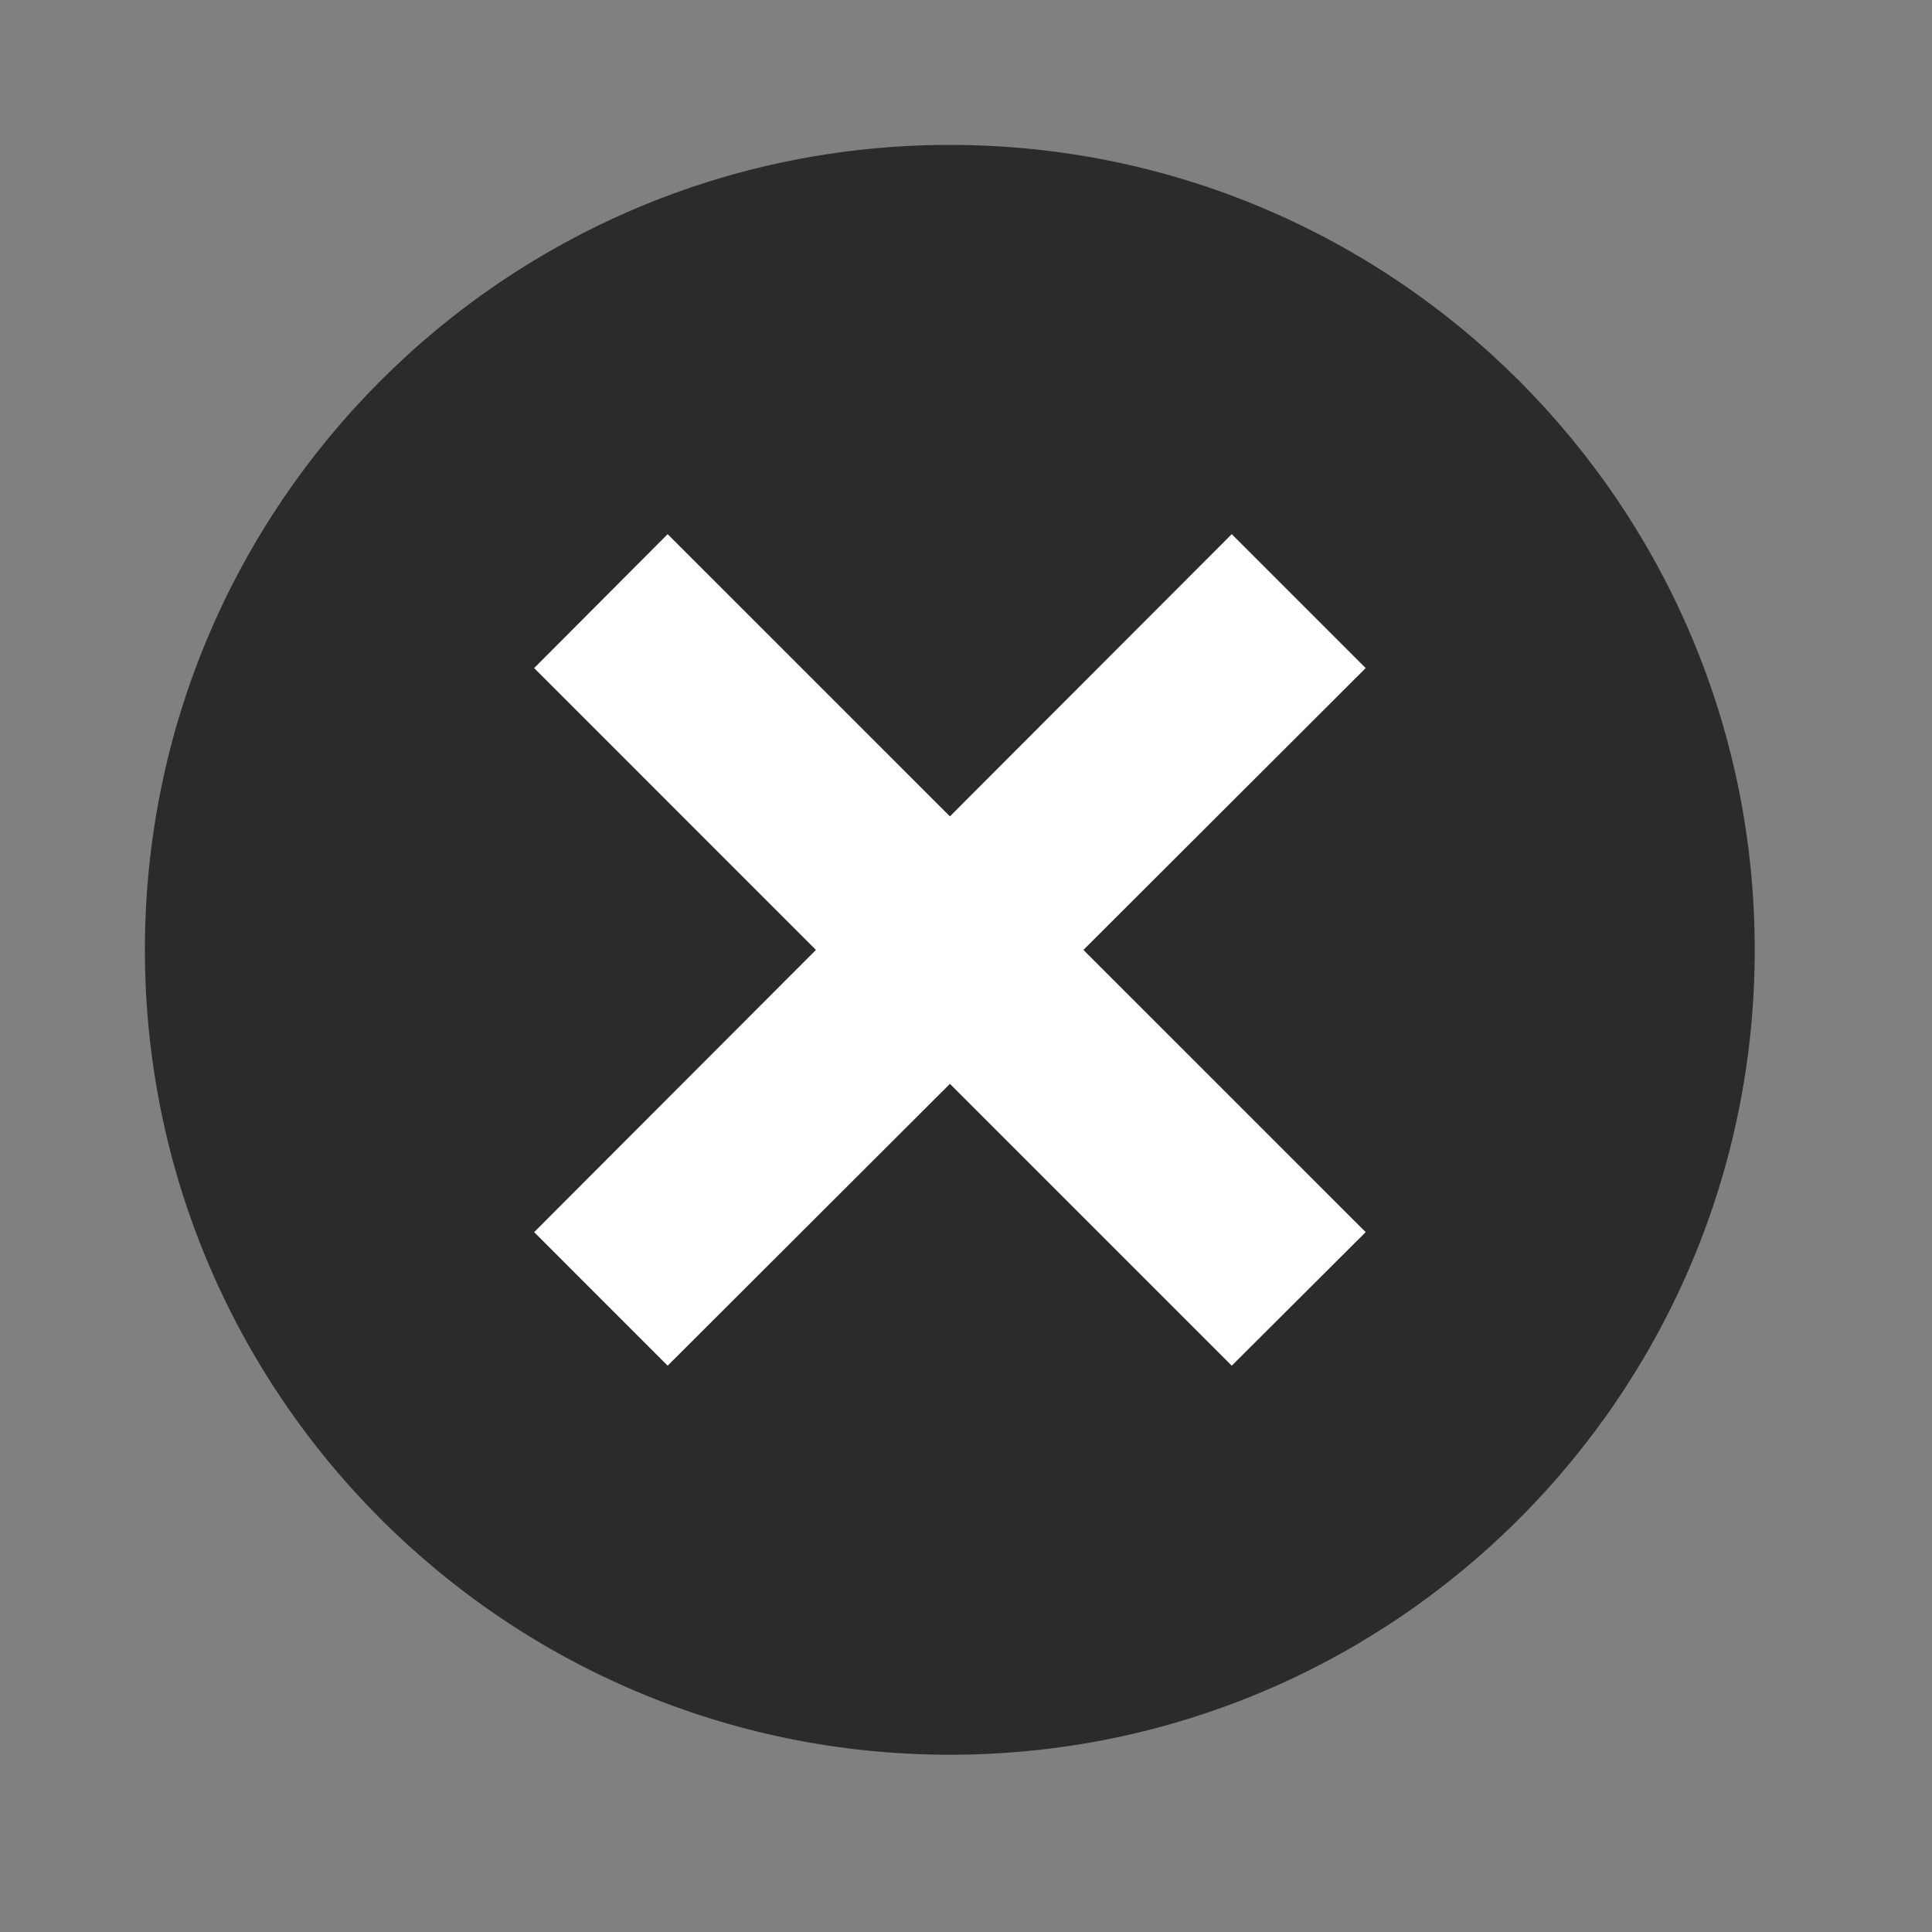
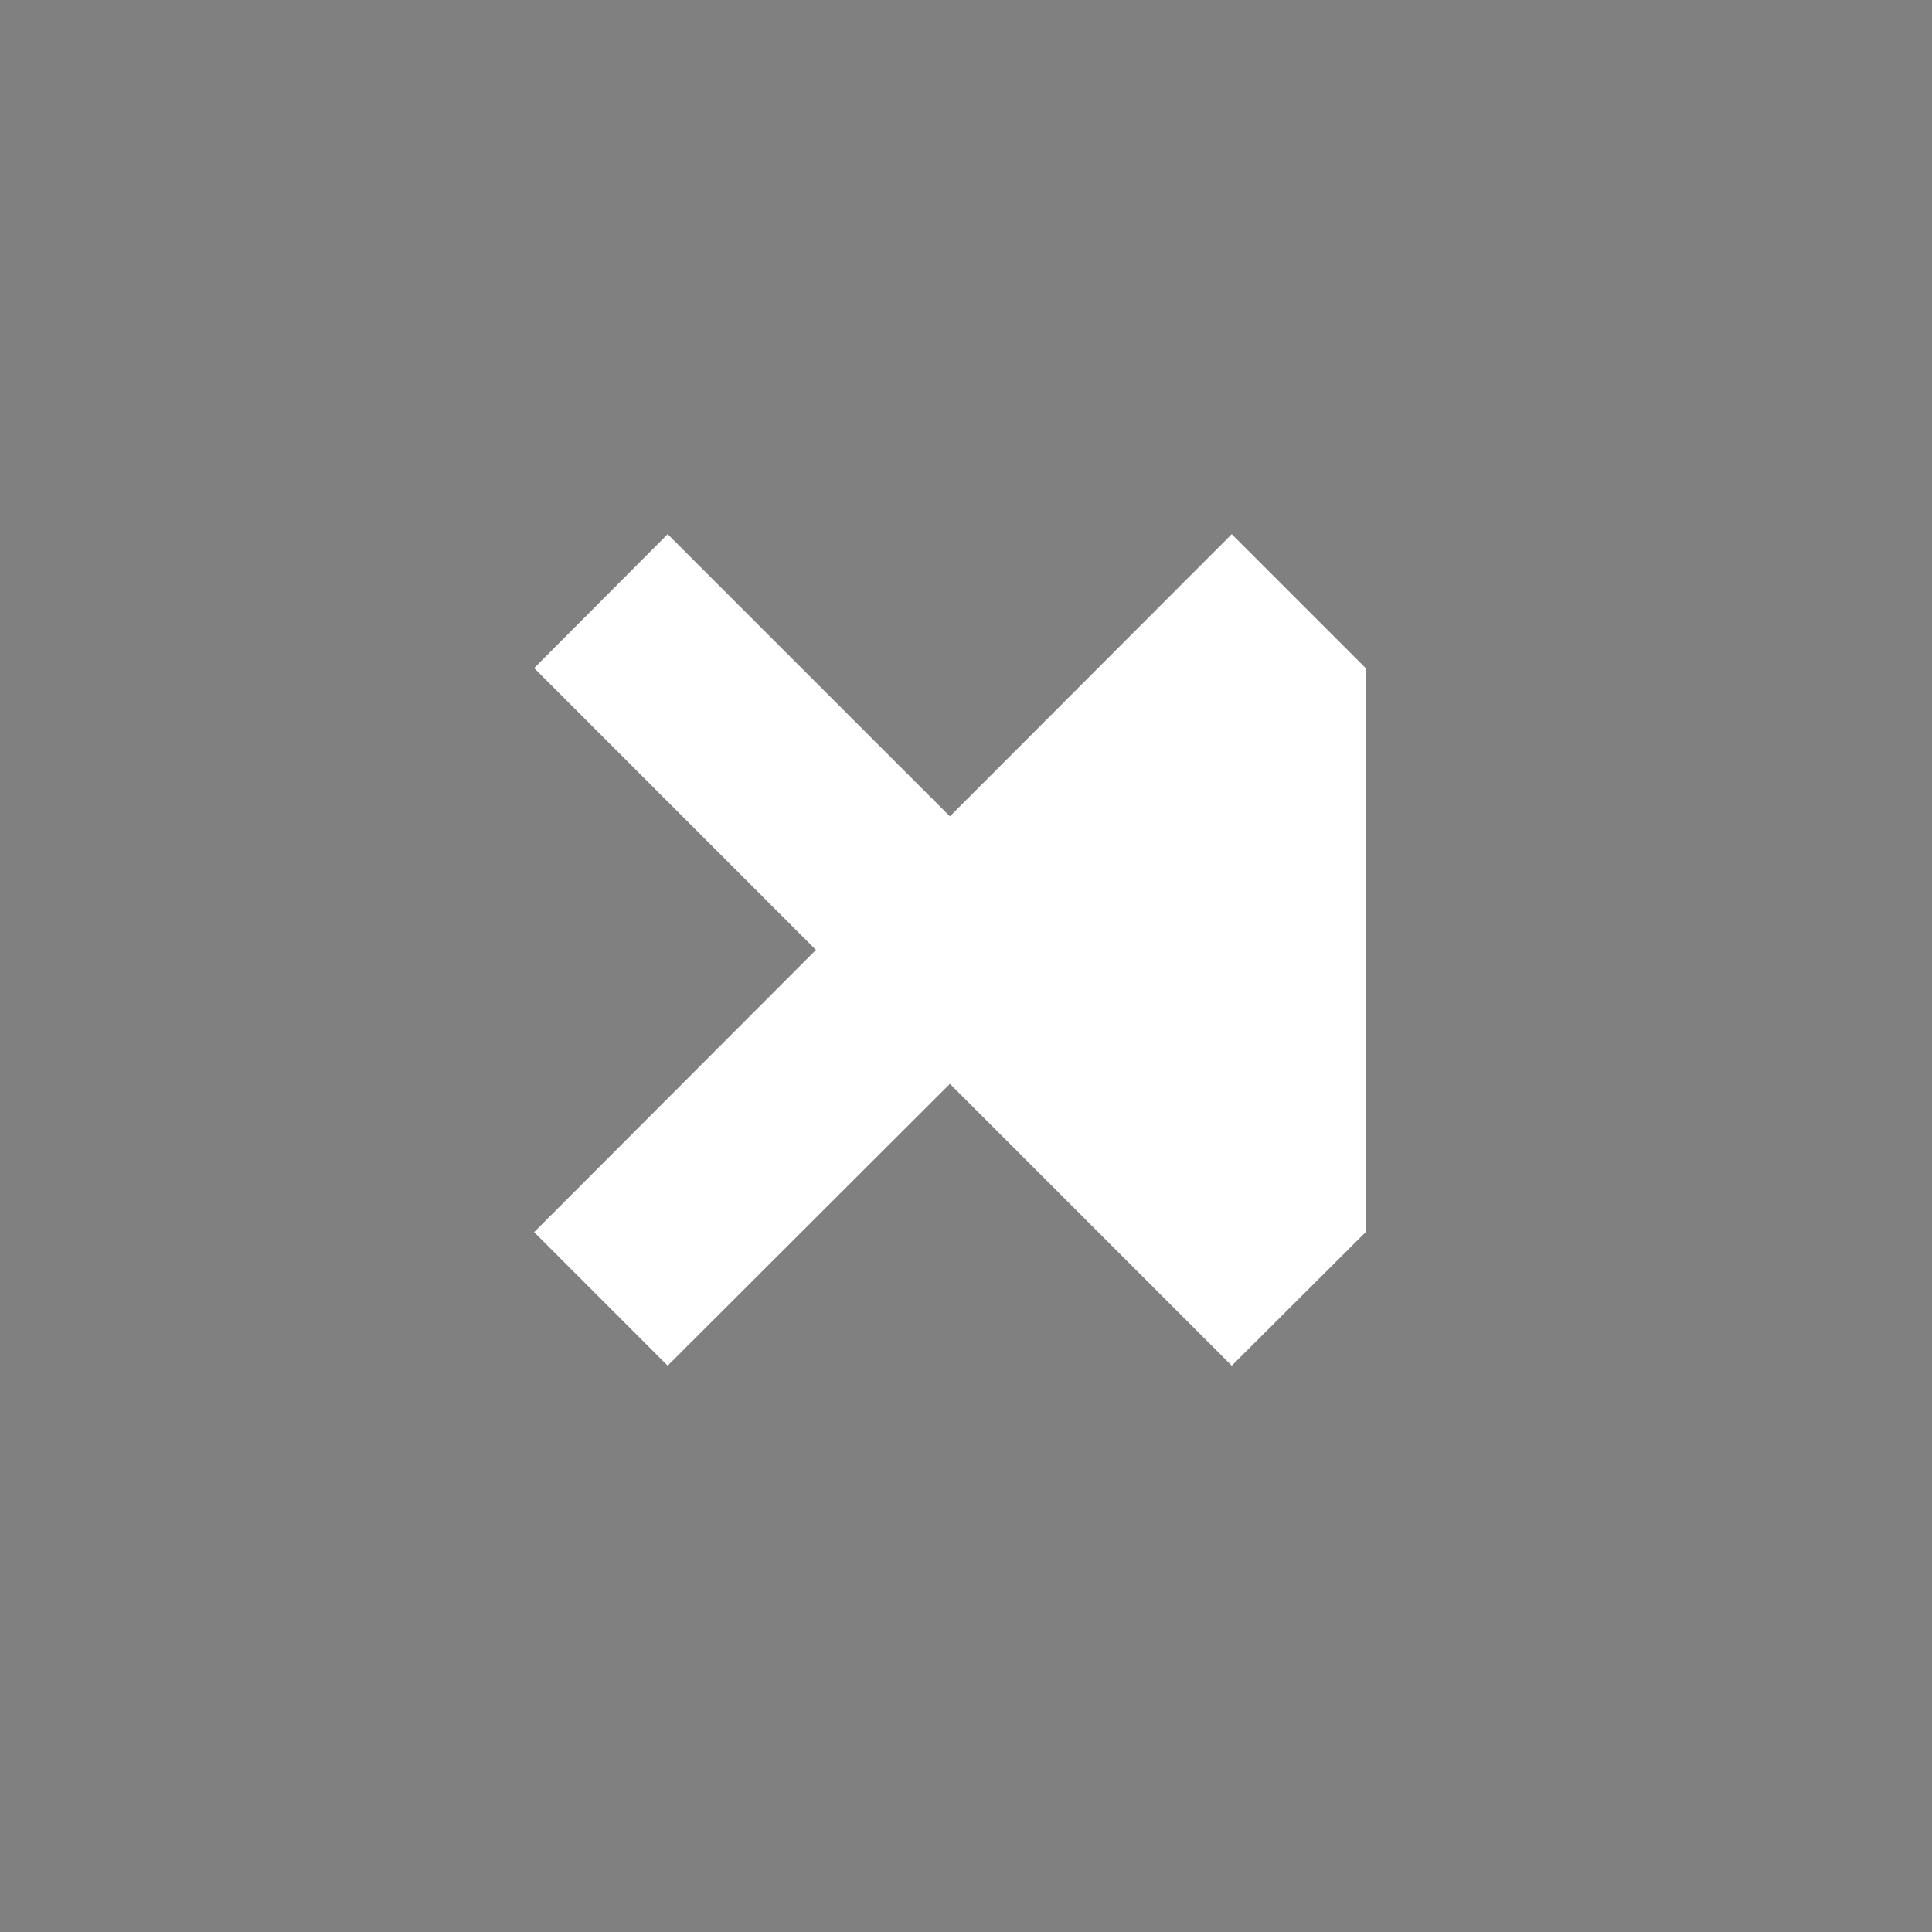
<svg xmlns="http://www.w3.org/2000/svg" width="40" height="40" viewBox="0 0 40 40" fill="none">
  <rect x="0" y="0" width="40" height="40" fill="#808080" stroke="none" />
-   <path d="M19.665 36.33C28.869 36.33 36.33 28.869 36.33 19.665C36.33 10.461 28.869 3 19.665 3C10.461 3 3 10.461 3 19.665C3 28.869 10.461 36.33 19.665 36.33Z" fill="#2D2A2B" />
-   <path d="M28.275 13.832L25.502 11.059L19.667 16.902L13.823 11.059L11.059 13.832L16.893 19.667L11.059 25.51L13.823 28.275L19.667 22.44L25.502 28.275L28.275 25.51L22.431 19.667L28.275 13.832Z" fill="white" />
+   <path d="M28.275 13.832L25.502 11.059L19.667 16.902L13.823 11.059L11.059 13.832L16.893 19.667L11.059 25.51L13.823 28.275L19.667 22.44L25.502 28.275L28.275 25.51L28.275 13.832Z" fill="white" />
</svg>